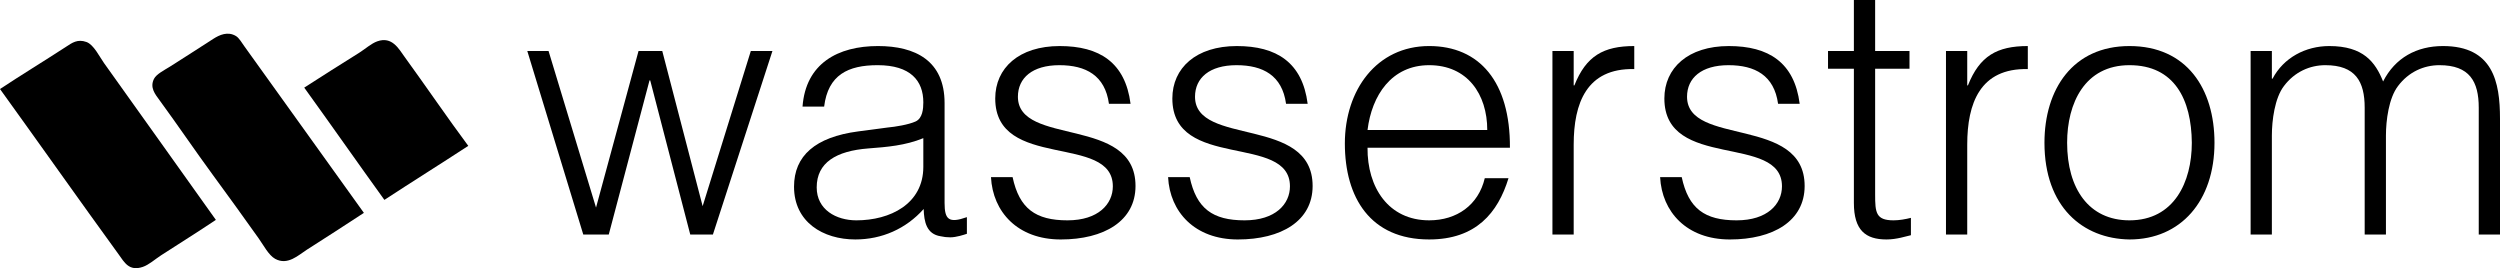
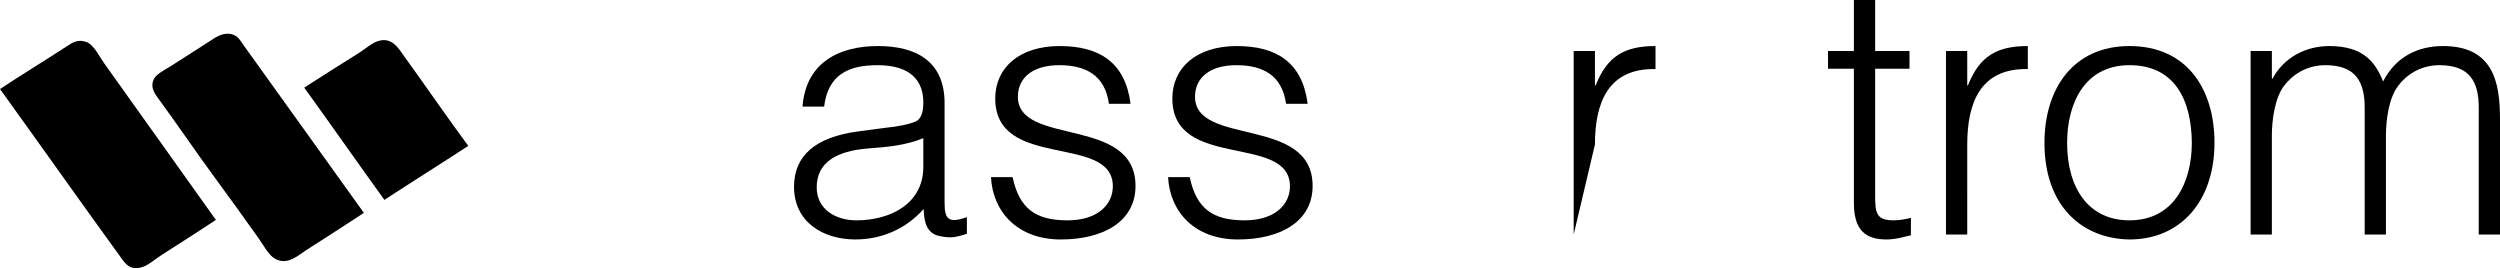
<svg xmlns="http://www.w3.org/2000/svg" version="1.1" id="Layer_1" x="0px" y="0px" viewBox="0 0 1596.038 171.201" style="enable-background:new 0 0 1596.038 171.201;" xml:space="preserve">
  <path d="M258.254,36.235c13.31,18.329,27.505,39.14,40.702,56.884c-17.739,11.603-35.815,22.889-53.555,34.493  c-17.171-23.785-34.004-47.888-51.175-71.673c11.002-7.149,23.247-14.801,34.989-22.18c3.815-2.389,7.815-6.029,11.663-7.379  C250.313,23.027,254.604,31.208,258.254,36.235z" />
  <path d="M232.31,135.899c-14.348,9.42-23.188,15.062-36.417,23.524c-5.342,3.409-12.225,10.234-20.232,5.817  c-4.132-2.277-7.412-8.667-10.473-12.984c-9.435-13.327-20.001-27.886-29.277-40.547c-11.624-15.865-22.11-31.4-34.037-47.707  c-2.896-3.957-6.341-8.101-3.57-13.656c1.514-3.042,6.678-5.612,10.235-7.839c9.6-6.029,18.037-11.579,27.61-17.694  c3.98-2.551,9.276-4.99,14.52-1.792c1.99,1.207,3.61,4.125,5.475,6.713C181.439,64.792,207.377,101.326,232.31,135.899  L232.31,135.899z" />
  <path d="M137.815,140.379c-10.923,7.323-23.3,15.069-34.989,22.622c-3.755,2.439-7.789,6.079-11.663,7.392  c-8.84,3.018-11.815-3.036-15.472-8.057C50.706,127.942,24.232,90.407,0,56.835c12.622-8.38,28.536-18.092,42.368-27.101  c3.643-2.377,7.154-4.984,12.853-2.912c4.628,1.68,8.337,9.439,11.187,13.445C89.748,73.067,115.203,108.519,137.815,140.379  L137.815,140.379z" />
-   <path d="M448.58,131.619l30.756-99.054h13.795l-37.993,117.146h-14.473L415.11,51.336h-0.453l-26.007,98.375h-16.283L336.636,32.565  h13.569l30.304,99.958l27.138-99.958h15.152L448.58,131.619z" />
  <path d="M566.623,81.414c4.976-0.453,13.343-1.809,17.866-3.845c4.523-2.035,4.975-8.141,4.975-12.212  c0-13.795-8.141-23.746-29.173-23.746c-18.771,0-31.661,6.106-34.149,26.46h-13.795c2.035-27.59,22.615-38.672,48.17-38.672  c23.746,0,42.517,9.272,42.517,36.41v63.774c0,10.629,2.713,13.116,14.247,9.046v10.629c-2.035,0.679-6.784,2.262-10.629,2.262  c-2.261,0-4.071-0.227-6.106-0.679c-9.046-1.357-10.629-9.272-10.855-17.414c-11.307,12.665-26.686,19.449-43.647,19.449  c-20.58,0-39.124-11.081-39.124-33.696c0-19.674,13.569-31.661,40.933-35.279L566.623,81.414z M589.465,88.199  c-11.534,4.749-23.293,5.653-35.053,6.559c-20.58,1.583-33.018,9.046-33.018,24.875c0,14.248,12.438,21.032,25.329,21.032  c21.484,0,42.742-10.403,42.742-34.148V88.199z" />
  <path d="M646.452,113.074c4.297,20.128,14.7,27.591,35.053,27.591c19.675,0,28.947-10.403,28.947-21.711  c0-33.922-75.082-9.95-75.082-56.084c0-19.449,15.152-33.47,41.159-33.47c25.329,0,41.838,10.403,45.23,36.862h-13.794  c-2.488-18.092-14.7-24.65-31.661-24.65c-17.188,0-26.459,8.142-26.459,20.127c0,31.888,75.082,11.986,75.082,56.99  c0,22.389-20.127,34.148-47.718,34.148s-43.421-17.64-44.552-39.803L646.452,113.074z" />
  <path d="M759.525,113.074c4.297,20.128,14.699,27.591,35.053,27.591c19.675,0,28.947-10.403,28.947-21.711  c0-33.922-75.081-9.95-75.081-56.084c0-19.449,15.151-33.47,41.159-33.47c25.33,0,41.837,10.403,45.23,36.862h-13.795  c-2.488-18.092-14.7-24.65-31.662-24.65c-17.188,0-26.459,8.142-26.459,20.127c0,31.888,75.082,11.986,75.082,56.99  c0,22.389-20.127,34.148-47.718,34.148c-27.59,0-43.421-17.64-44.551-39.803L759.525,113.074z" />
-   <path d="M873.05,94.304c-0.227,25.329,13.342,46.361,39.35,46.361c17.641,0,31.436-9.725,35.506-26.912h15.152  c-6.785,22.163-20.807,39.124-50.658,39.124c-37.541,0-53.824-26.686-53.824-61.287c0-34.148,20.354-62.191,53.824-62.191  c32.113,0,51.789,22.841,51.562,64.905H873.05z M949.487,82.997c0-22.841-12.664-41.386-37.088-41.386  c-23.973,0-36.637,19.223-39.35,41.386H949.487z" />
-   <path d="M1004.665,149.711h-13.568V32.565h13.568v21.937h0.453c7.463-18.771,18.545-25.103,38.219-25.103v14.7  c-30.529-0.678-38.672,21.937-38.672,48.17L1004.665,149.711z" />
-   <path d="M1073.638,113.074c4.297,20.128,14.699,27.591,35.053,27.591c19.676,0,28.947-10.403,28.947-21.711  c0-33.922-75.08-9.95-75.08-56.084c0-19.449,15.15-33.47,41.158-33.47c25.33,0,41.838,10.403,45.23,36.862h-13.795  c-2.488-18.092-14.699-24.65-31.662-24.65c-17.188,0-26.459,8.142-26.459,20.127c0,31.888,75.082,11.986,75.082,56.99  c0,22.389-20.127,34.148-47.719,34.148c-27.59,0-43.42-17.64-44.551-39.803L1073.638,113.074z" />
+   <path d="M1004.665,149.711V32.565h13.568v21.937h0.453c7.463-18.771,18.545-25.103,38.219-25.103v14.7  c-30.529-0.678-38.672,21.937-38.672,48.17L1004.665,149.711z" />
  <path d="M1219.956,150.163c-3.166,0.679-9.047,2.714-15.605,2.714c-13.342,0-20.805-5.88-20.805-23.293V43.873h-16.51V32.565h16.51  V0h13.568v32.565h21.938v11.308h-21.938v80.283c0,11.533,0.453,16.509,11.76,16.509c3.619,0,7.463-0.679,11.082-1.583V150.163z" />
  <path d="M1255.911,149.711h-13.568V32.565h13.568v21.937h0.453c7.463-18.771,18.545-25.103,38.219-25.103v14.7  c-30.529-0.678-38.672,21.937-38.672,48.17V149.711z" />
  <path d="M1305.212,91.138c0-34.148,18.092-61.739,54.275-61.739c36.637,0,54.275,27.364,54.275,61.739  c0,37.088-21.482,61.739-54.275,61.739C1329.636,152.425,1305.212,132.071,1305.212,91.138z M1359.487,41.611  c-28.494,0-39.803,24.198-39.803,49.527c0,29.173,13.795,49.527,39.803,49.527c28.496,0,39.803-24.425,39.803-49.527  C1399.063,63.548,1388.208,41.611,1359.487,41.611z" />
  <path d="M1450.397,149.711h-13.57V32.565h13.57v17.64h0.451c7.012-13.343,21.033-20.806,36.184-20.806  c21.711,0,29.4,10.177,34.375,22.615c7.689-15.152,21.484-22.615,38.221-22.615c31.887,0,36.41,22.841,36.41,46.361v73.951h-13.57  V68.75c0-16.735-5.879-27.138-25.102-27.138c-9.951,0-19.676,4.297-26.459,13.343c-5.881,7.689-7.689,21.937-7.689,31.661v63.096  h-13.57V68.75c0-16.735-5.879-27.138-25.102-27.138c-9.951,0-19.676,4.297-26.461,13.343c-5.879,7.689-7.688,21.937-7.688,31.661  V149.711z" />
</svg>